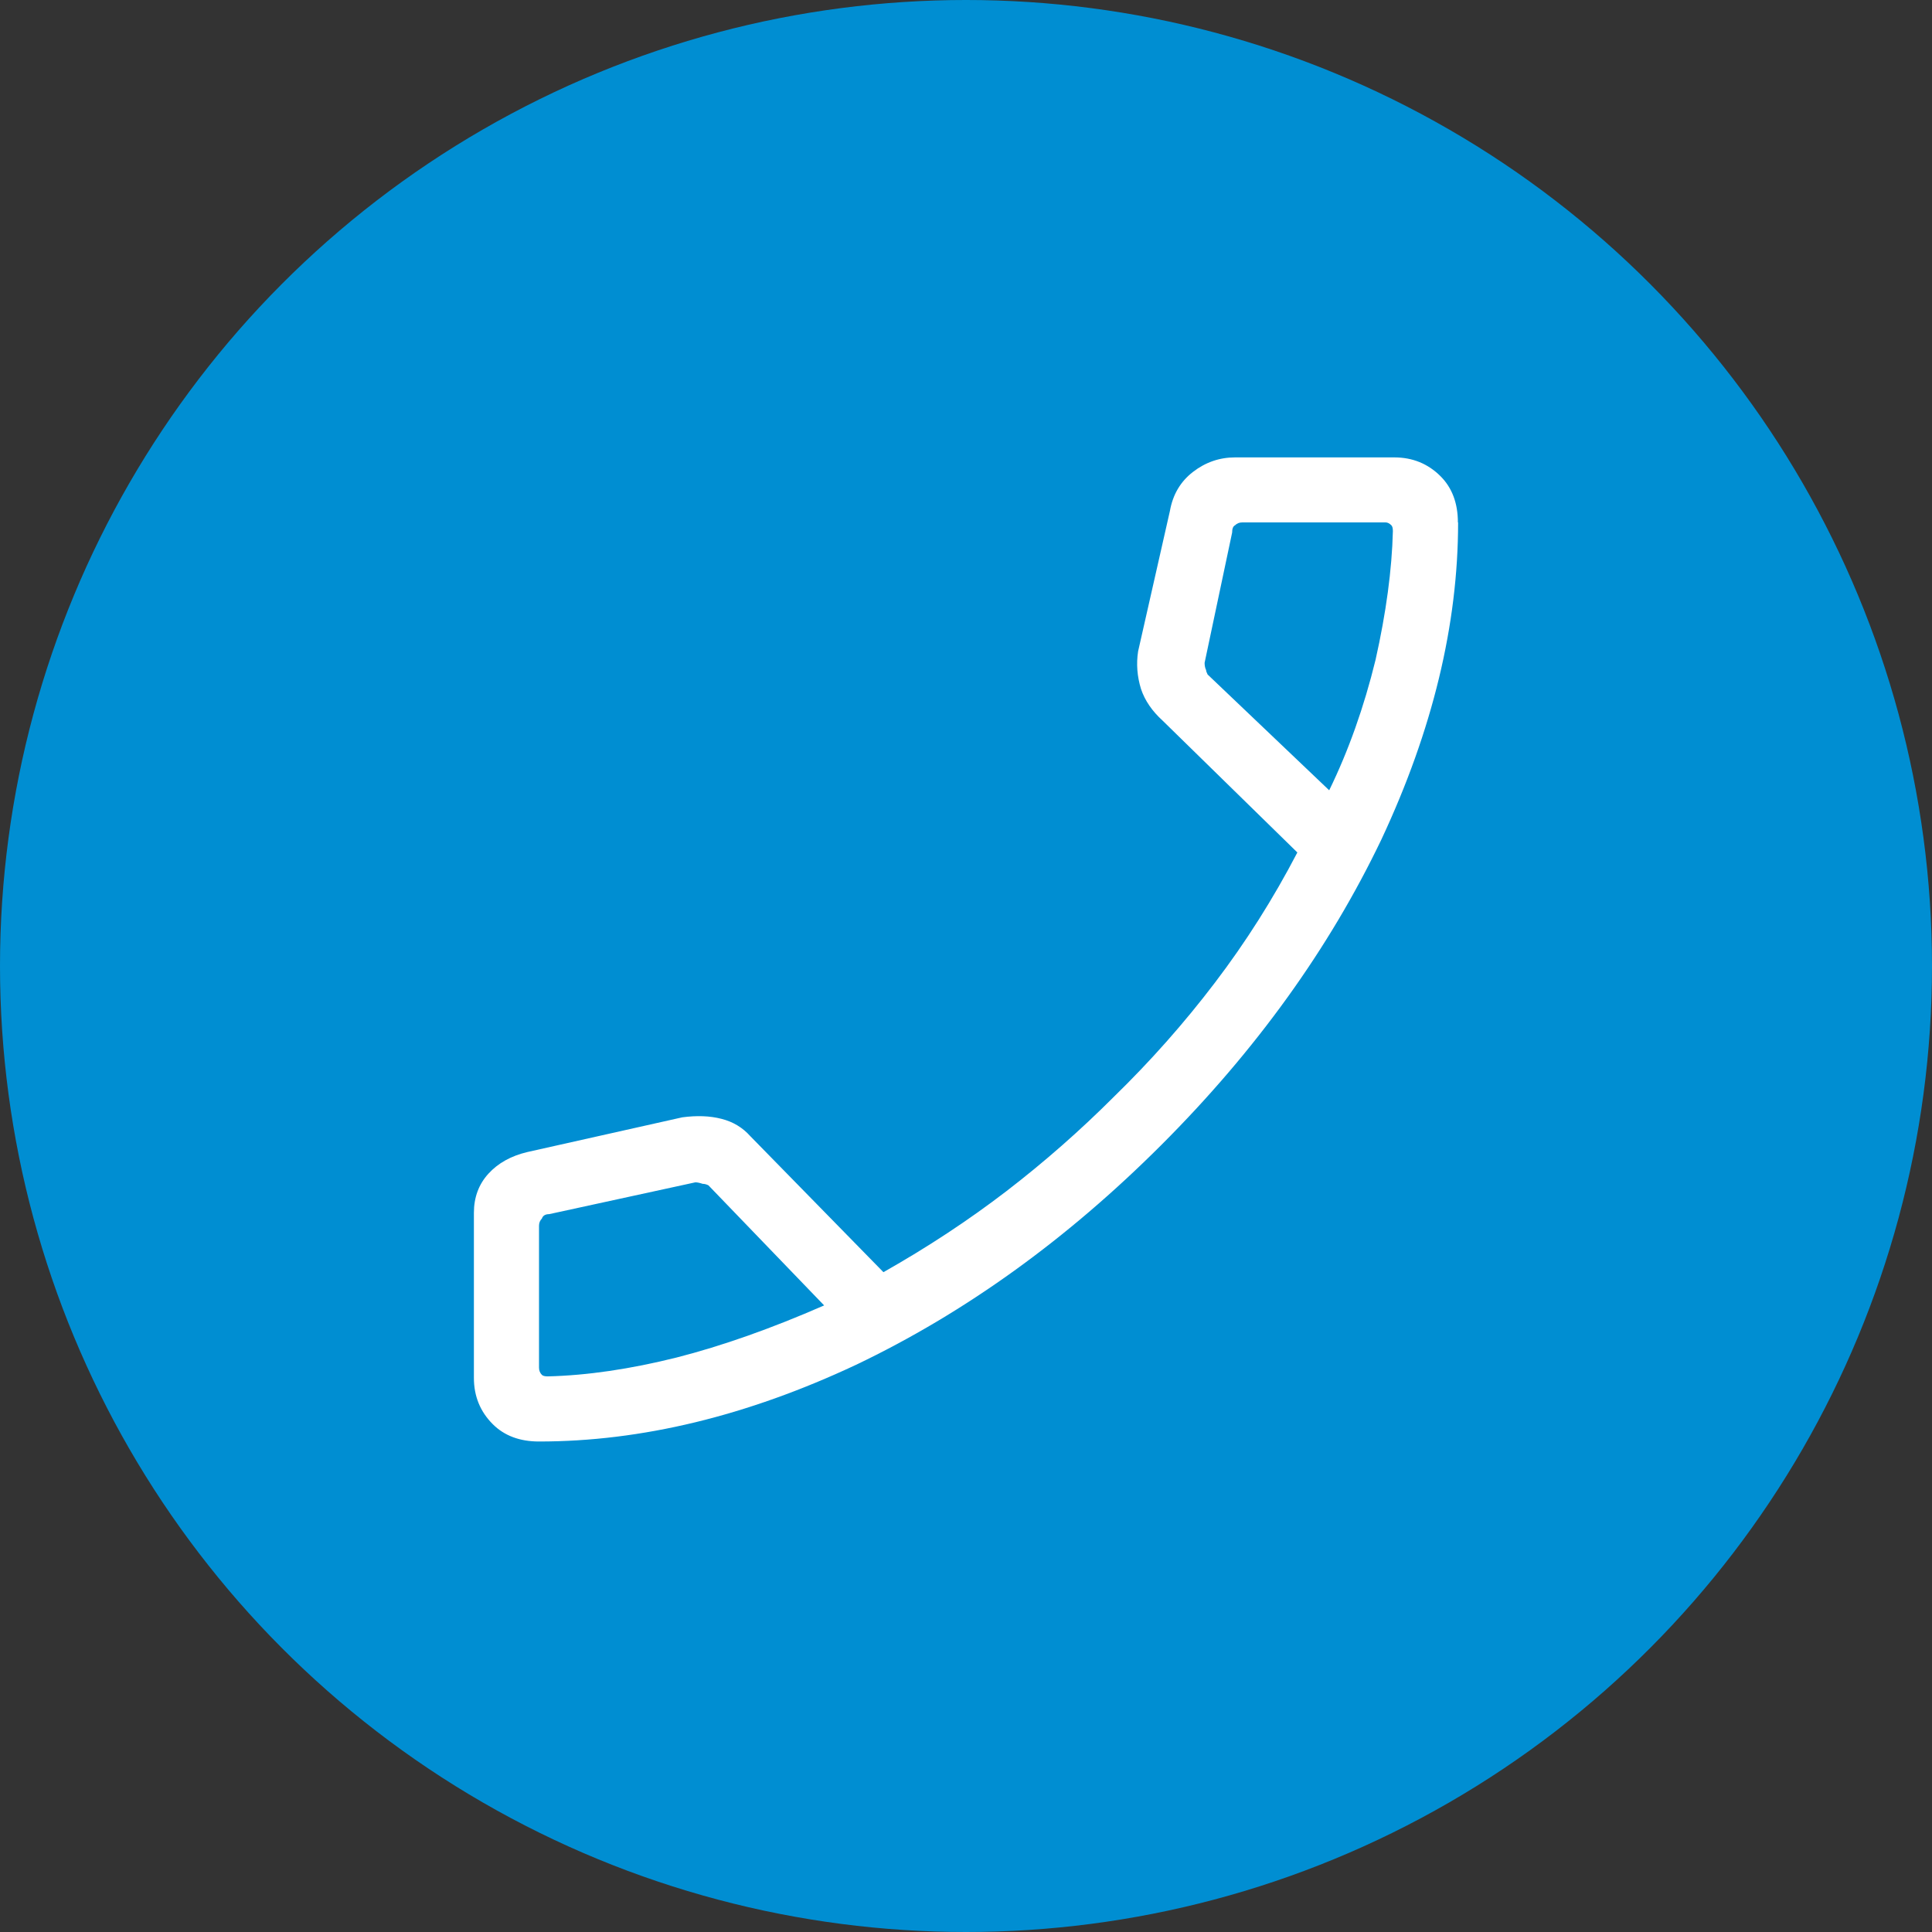
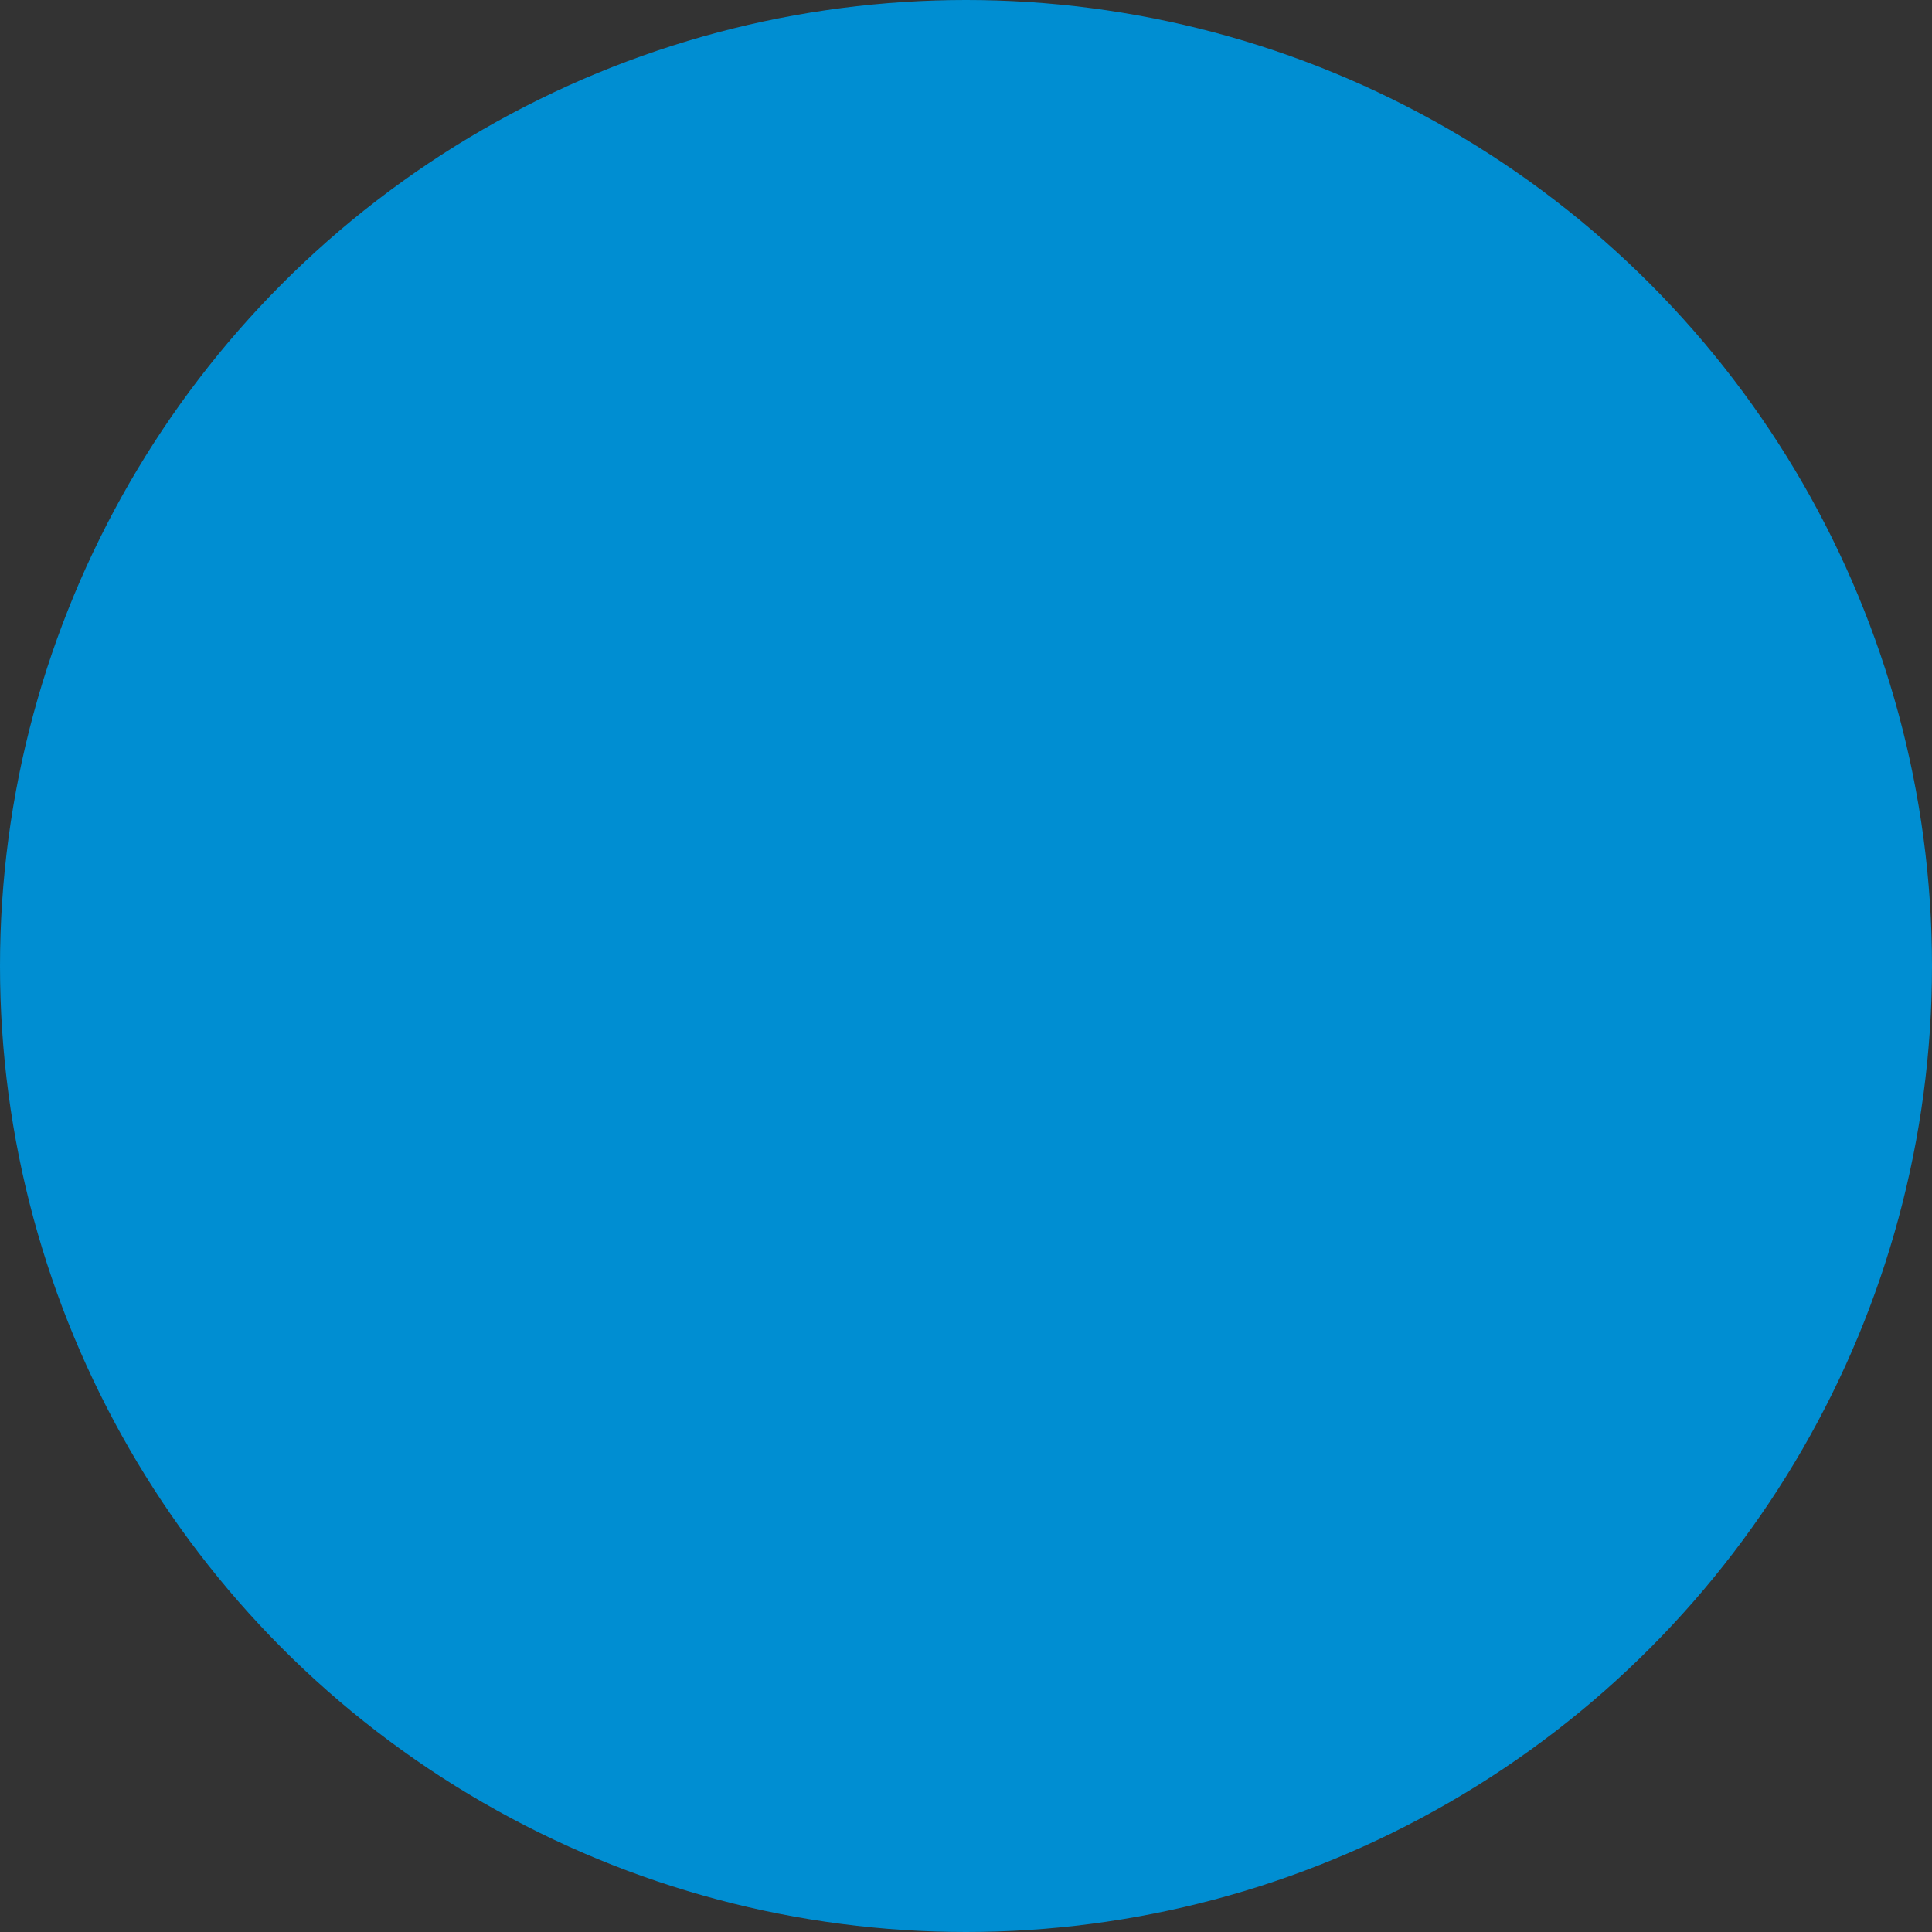
<svg xmlns="http://www.w3.org/2000/svg" id="Layer_2" data-name="Layer 2" viewBox="0 0 180.4 180.4">
  <rect x="0" y="0" width="180.4" height="180.4" fill="#333333" stroke="none" />
  <defs>
    <style>
      .cls-1 {
        fill: #008ed2;
      }

      .cls-1, .cls-2 {
        stroke-width: 0px;
      }

      .cls-2 {
        fill: #fff;
      }
    </style>
  </defs>
  <g id="Ring">
    <circle class="cls-1" cx="90.2" cy="90.2" r="90.2" />
-     <path class="cls-2" d="M136.15,48.78c0,9.55-2.39,19.42-7.16,29.6-4.87,10.18-11.71,19.69-20.54,28.52-8.83,8.83-18.34,15.68-28.52,20.54-10.18,4.78-20.05,7.16-29.6,7.16-1.8,0-3.24-.54-4.32-1.62-1.17-1.17-1.76-2.61-1.76-4.32v-15.41c0-1.44.45-2.66,1.35-3.65.9-.99,2.12-1.67,3.65-2.03l14.46-3.24c1.35-.18,2.57-.14,3.65.14,1.08.27,1.98.81,2.7,1.62l12.43,12.7c4.14-2.34,7.97-4.87,11.49-7.57,3.51-2.7,6.85-5.63,10-8.78,3.42-3.33,6.58-6.89,9.46-10.68,2.88-3.78,5.45-7.84,7.7-12.16l-12.57-12.3c-.99-.9-1.67-1.89-2.03-2.97-.36-1.17-.45-2.34-.27-3.51l2.97-13.11c.27-1.53.99-2.75,2.16-3.65s2.48-1.35,3.92-1.35h14.87c1.71,0,3.15.59,4.32,1.76,1.08,1.08,1.62,2.52,1.62,4.32ZM76.96,121.9l-10.81-11.22c-.18-.09-.36-.14-.54-.14-.27-.09-.5-.14-.68-.14l-13.65,2.97c-.36,0-.59.14-.68.41-.18.18-.27.41-.27.68v13.24c0,.27.09.5.27.68.09.09.27.14.54.14,3.69-.09,7.7-.68,12.03-1.76,4.23-1.08,8.83-2.7,13.79-4.87ZM124.12,73.78c1.8-3.69,3.24-7.75,4.32-12.16.99-4.41,1.53-8.42,1.62-12.03,0-.27-.05-.45-.14-.54-.18-.18-.36-.27-.54-.27h-13.38c-.27,0-.5.09-.68.27-.18.09-.27.32-.27.68l-2.57,12.16c0,.27.05.5.14.68,0,.09.05.23.14.41l11.35,10.81Z" />
  </g>
</svg>